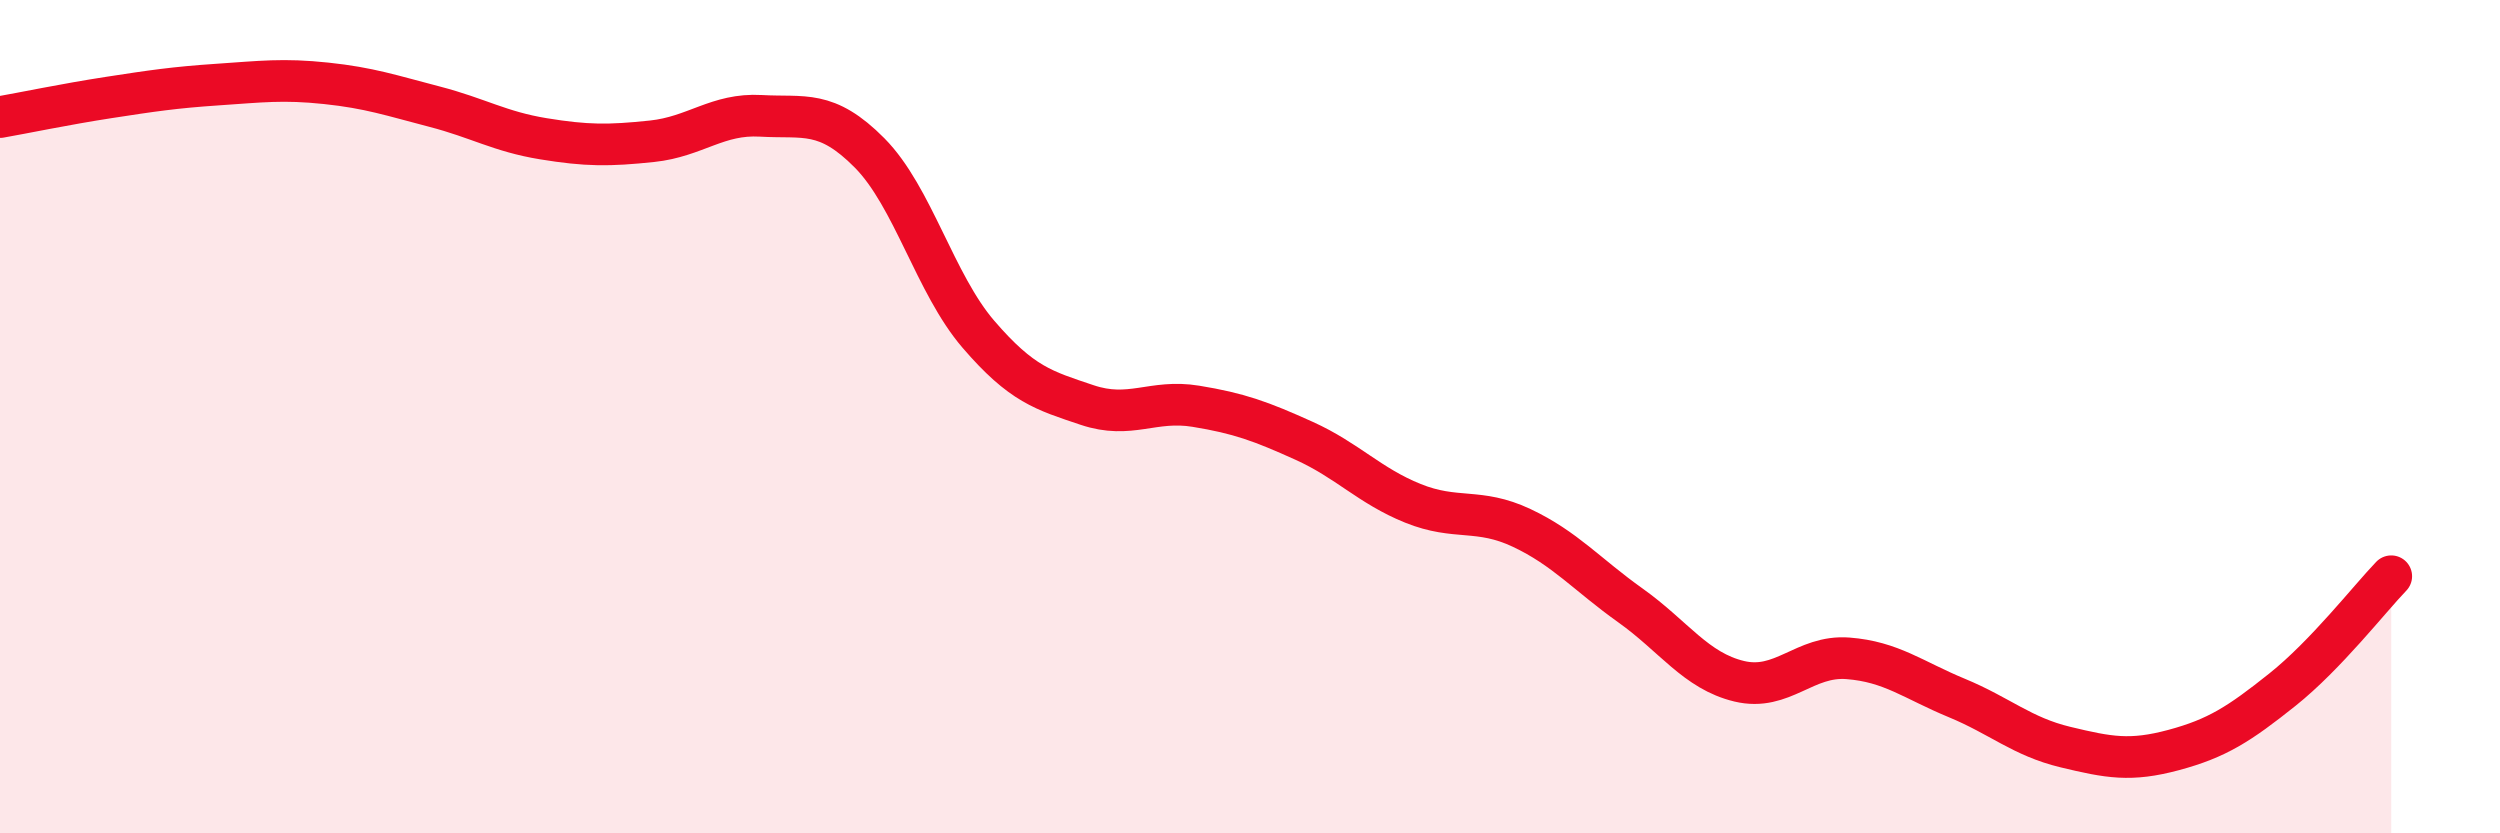
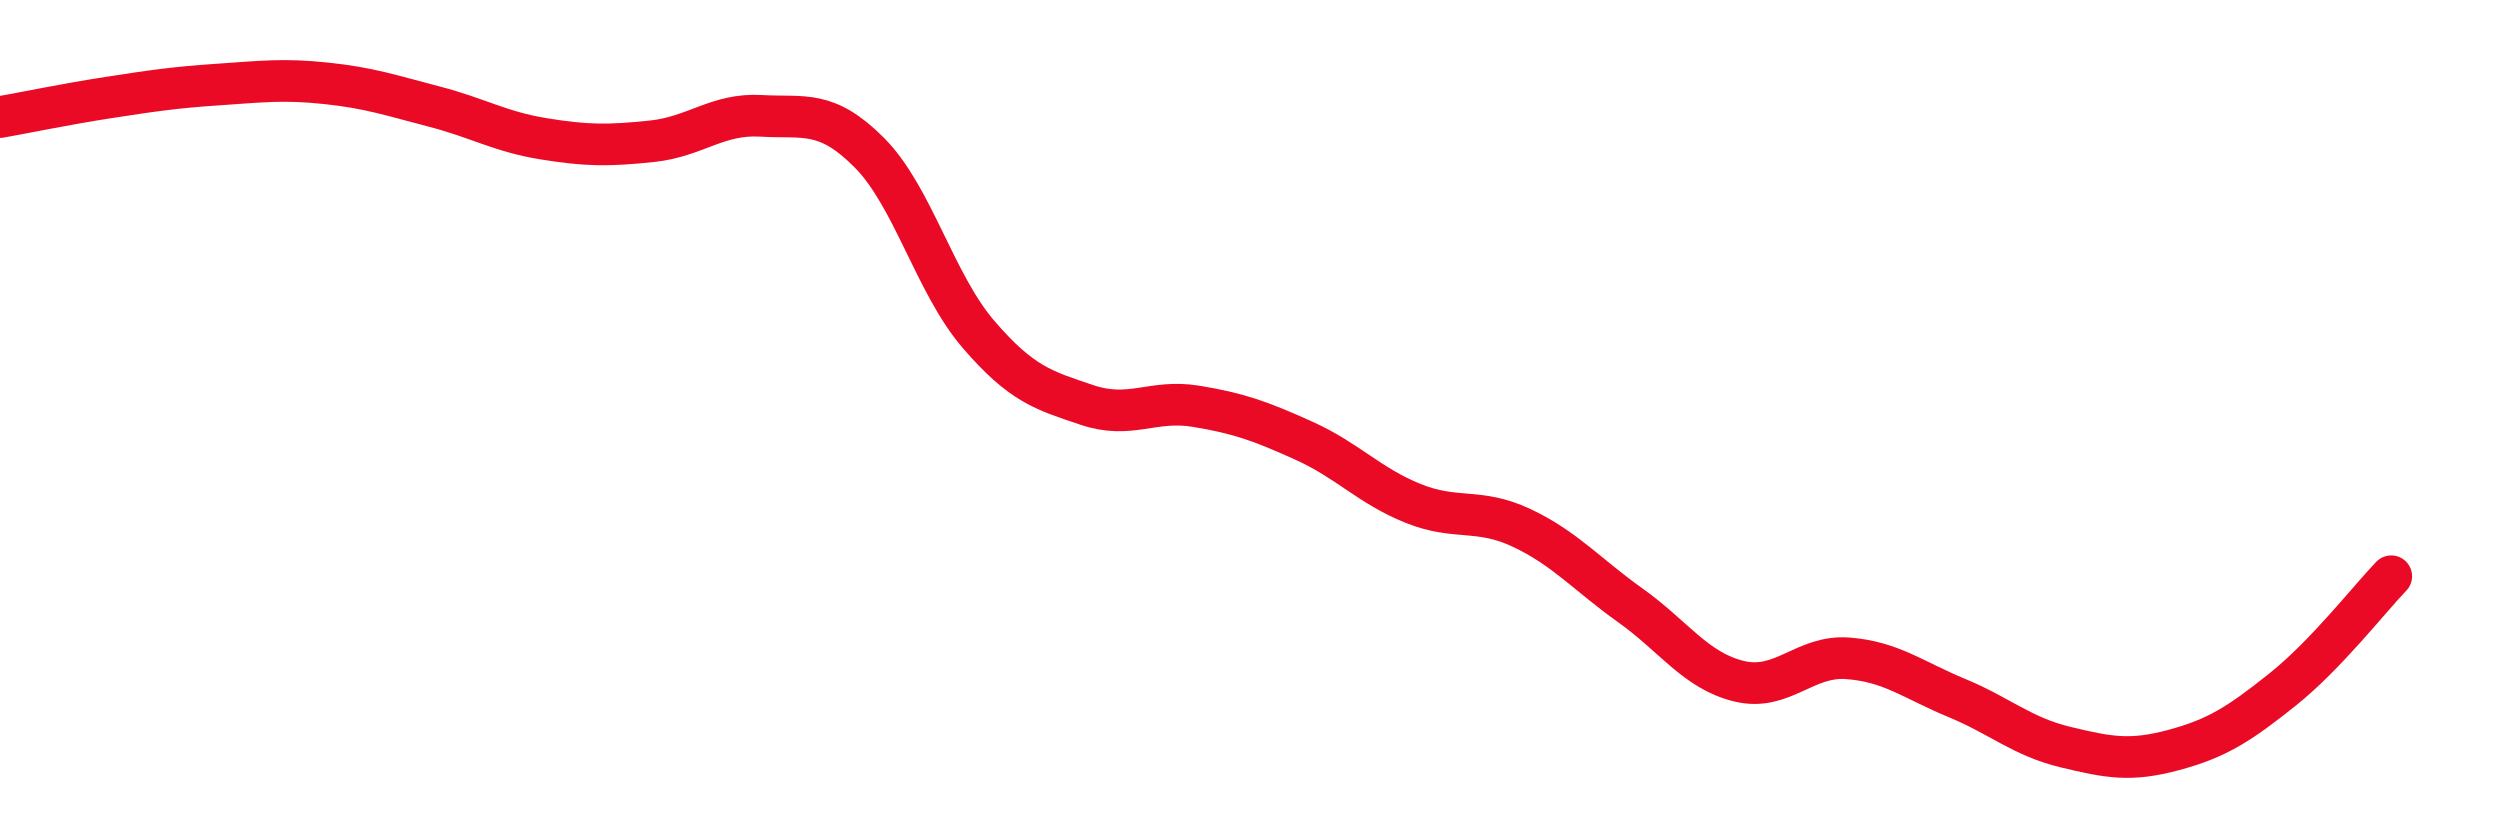
<svg xmlns="http://www.w3.org/2000/svg" width="60" height="20" viewBox="0 0 60 20">
-   <path d="M 0,2.81 C 0.52,2.72 1.57,2.5 2.61,2.34 C 3.65,2.18 4.18,2.1 5.22,2.03 C 6.26,1.96 6.79,1.89 7.83,2 C 8.87,2.11 9.39,2.29 10.43,2.56 C 11.47,2.83 12,3.16 13.04,3.33 C 14.08,3.5 14.61,3.5 15.65,3.39 C 16.69,3.28 17.22,2.72 18.26,2.78 C 19.3,2.84 19.83,2.62 20.87,3.67 C 21.91,4.72 22.44,6.81 23.48,8.02 C 24.52,9.23 25.05,9.37 26.09,9.72 C 27.13,10.07 27.66,9.58 28.7,9.75 C 29.74,9.92 30.26,10.11 31.3,10.58 C 32.34,11.05 32.87,11.66 33.91,12.08 C 34.95,12.5 35.48,12.18 36.52,12.67 C 37.56,13.16 38.09,13.79 39.13,14.53 C 40.17,15.27 40.7,16.1 41.74,16.35 C 42.78,16.6 43.31,15.72 44.35,15.8 C 45.39,15.88 45.92,16.32 46.96,16.75 C 48,17.18 48.53,17.68 49.57,17.93 C 50.61,18.18 51.13,18.28 52.17,18 C 53.21,17.72 53.74,17.38 54.78,16.55 C 55.82,15.72 56.87,14.37 57.39,13.83L57.39 20L0 20Z" fill="#EB0A25" opacity="0.1" stroke-linecap="round" stroke-linejoin="round" />
  <path d="M 0,2.81 C 0.52,2.72 1.57,2.5 2.61,2.34 C 3.65,2.18 4.18,2.1 5.22,2.03 C 6.26,1.96 6.79,1.89 7.83,2 C 8.87,2.11 9.39,2.29 10.43,2.56 C 11.47,2.83 12,3.16 13.04,3.33 C 14.08,3.5 14.61,3.5 15.65,3.39 C 16.69,3.28 17.22,2.72 18.26,2.78 C 19.3,2.84 19.83,2.62 20.87,3.67 C 21.91,4.72 22.44,6.81 23.48,8.02 C 24.52,9.23 25.05,9.37 26.09,9.72 C 27.13,10.07 27.66,9.58 28.7,9.75 C 29.74,9.92 30.26,10.11 31.3,10.58 C 32.34,11.05 32.87,11.66 33.91,12.08 C 34.95,12.5 35.48,12.18 36.52,12.67 C 37.56,13.16 38.09,13.79 39.13,14.53 C 40.17,15.27 40.7,16.1 41.74,16.35 C 42.78,16.6 43.31,15.72 44.35,15.8 C 45.39,15.88 45.92,16.32 46.96,16.75 C 48,17.18 48.53,17.68 49.57,17.93 C 50.61,18.18 51.13,18.28 52.17,18 C 53.21,17.72 53.74,17.38 54.78,16.55 C 55.82,15.72 56.87,14.37 57.39,13.83" stroke="#EB0A25" stroke-width="1" fill="none" stroke-linecap="round" stroke-linejoin="round" />
</svg>